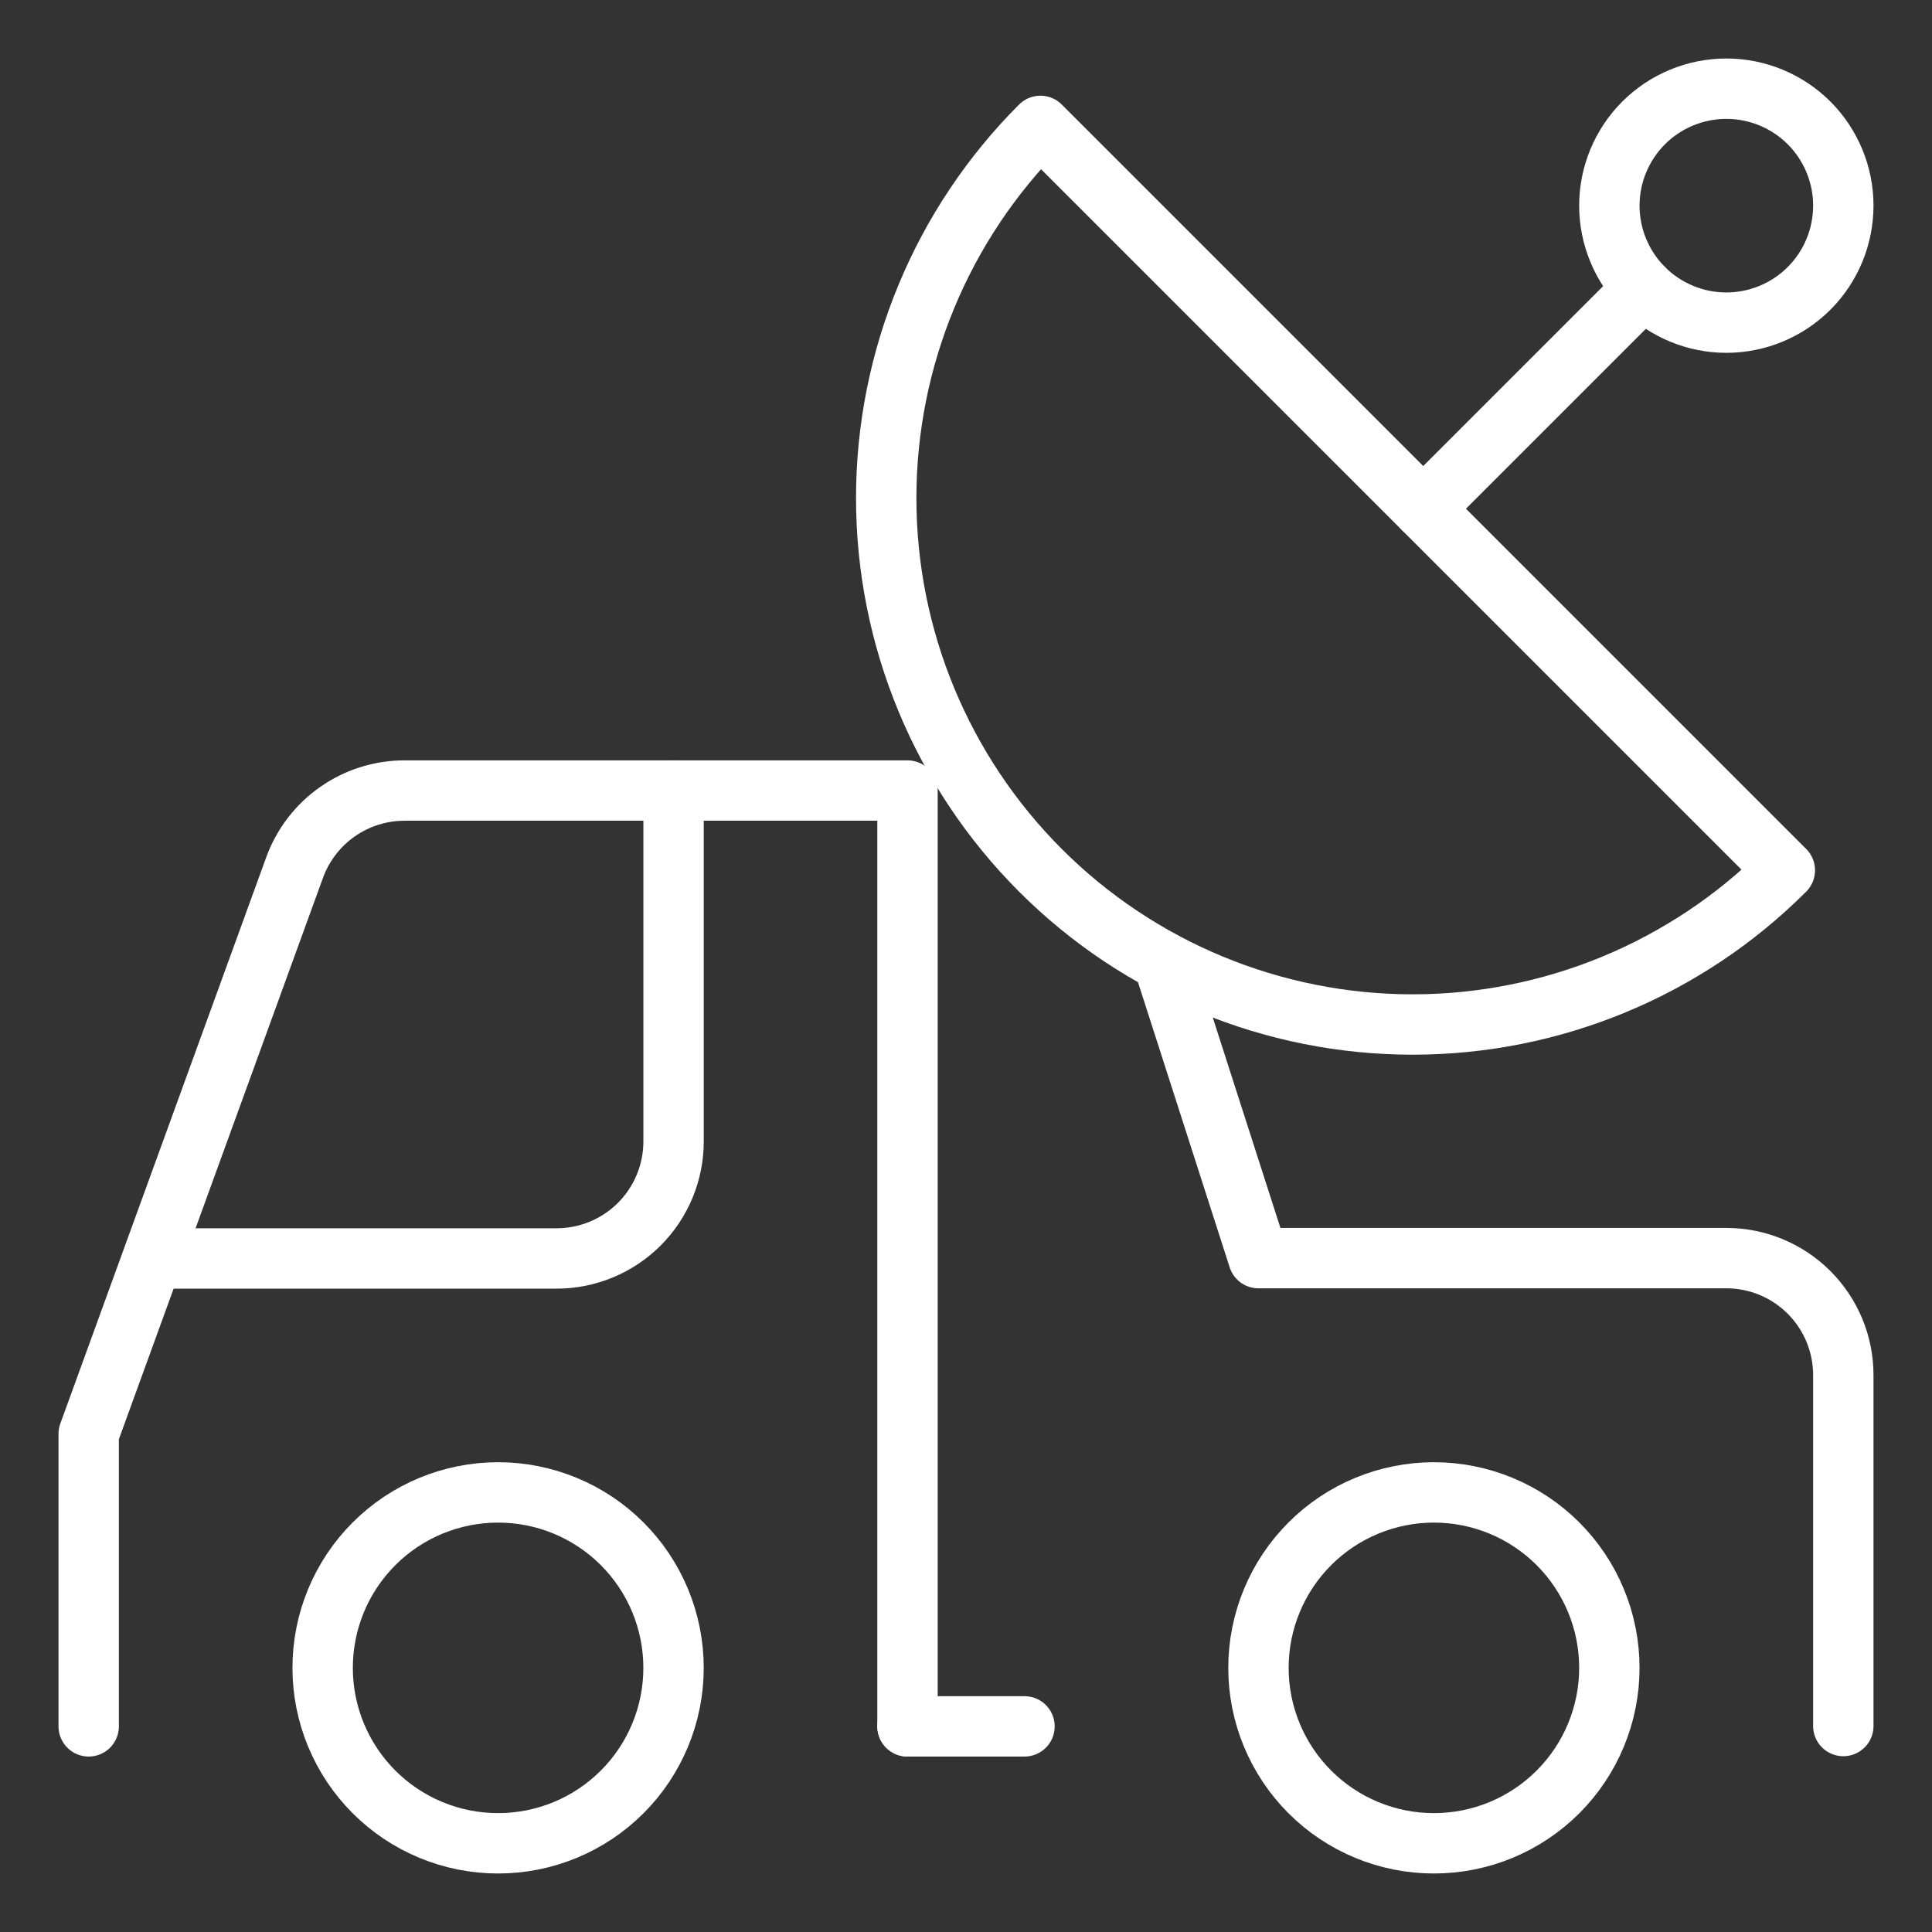
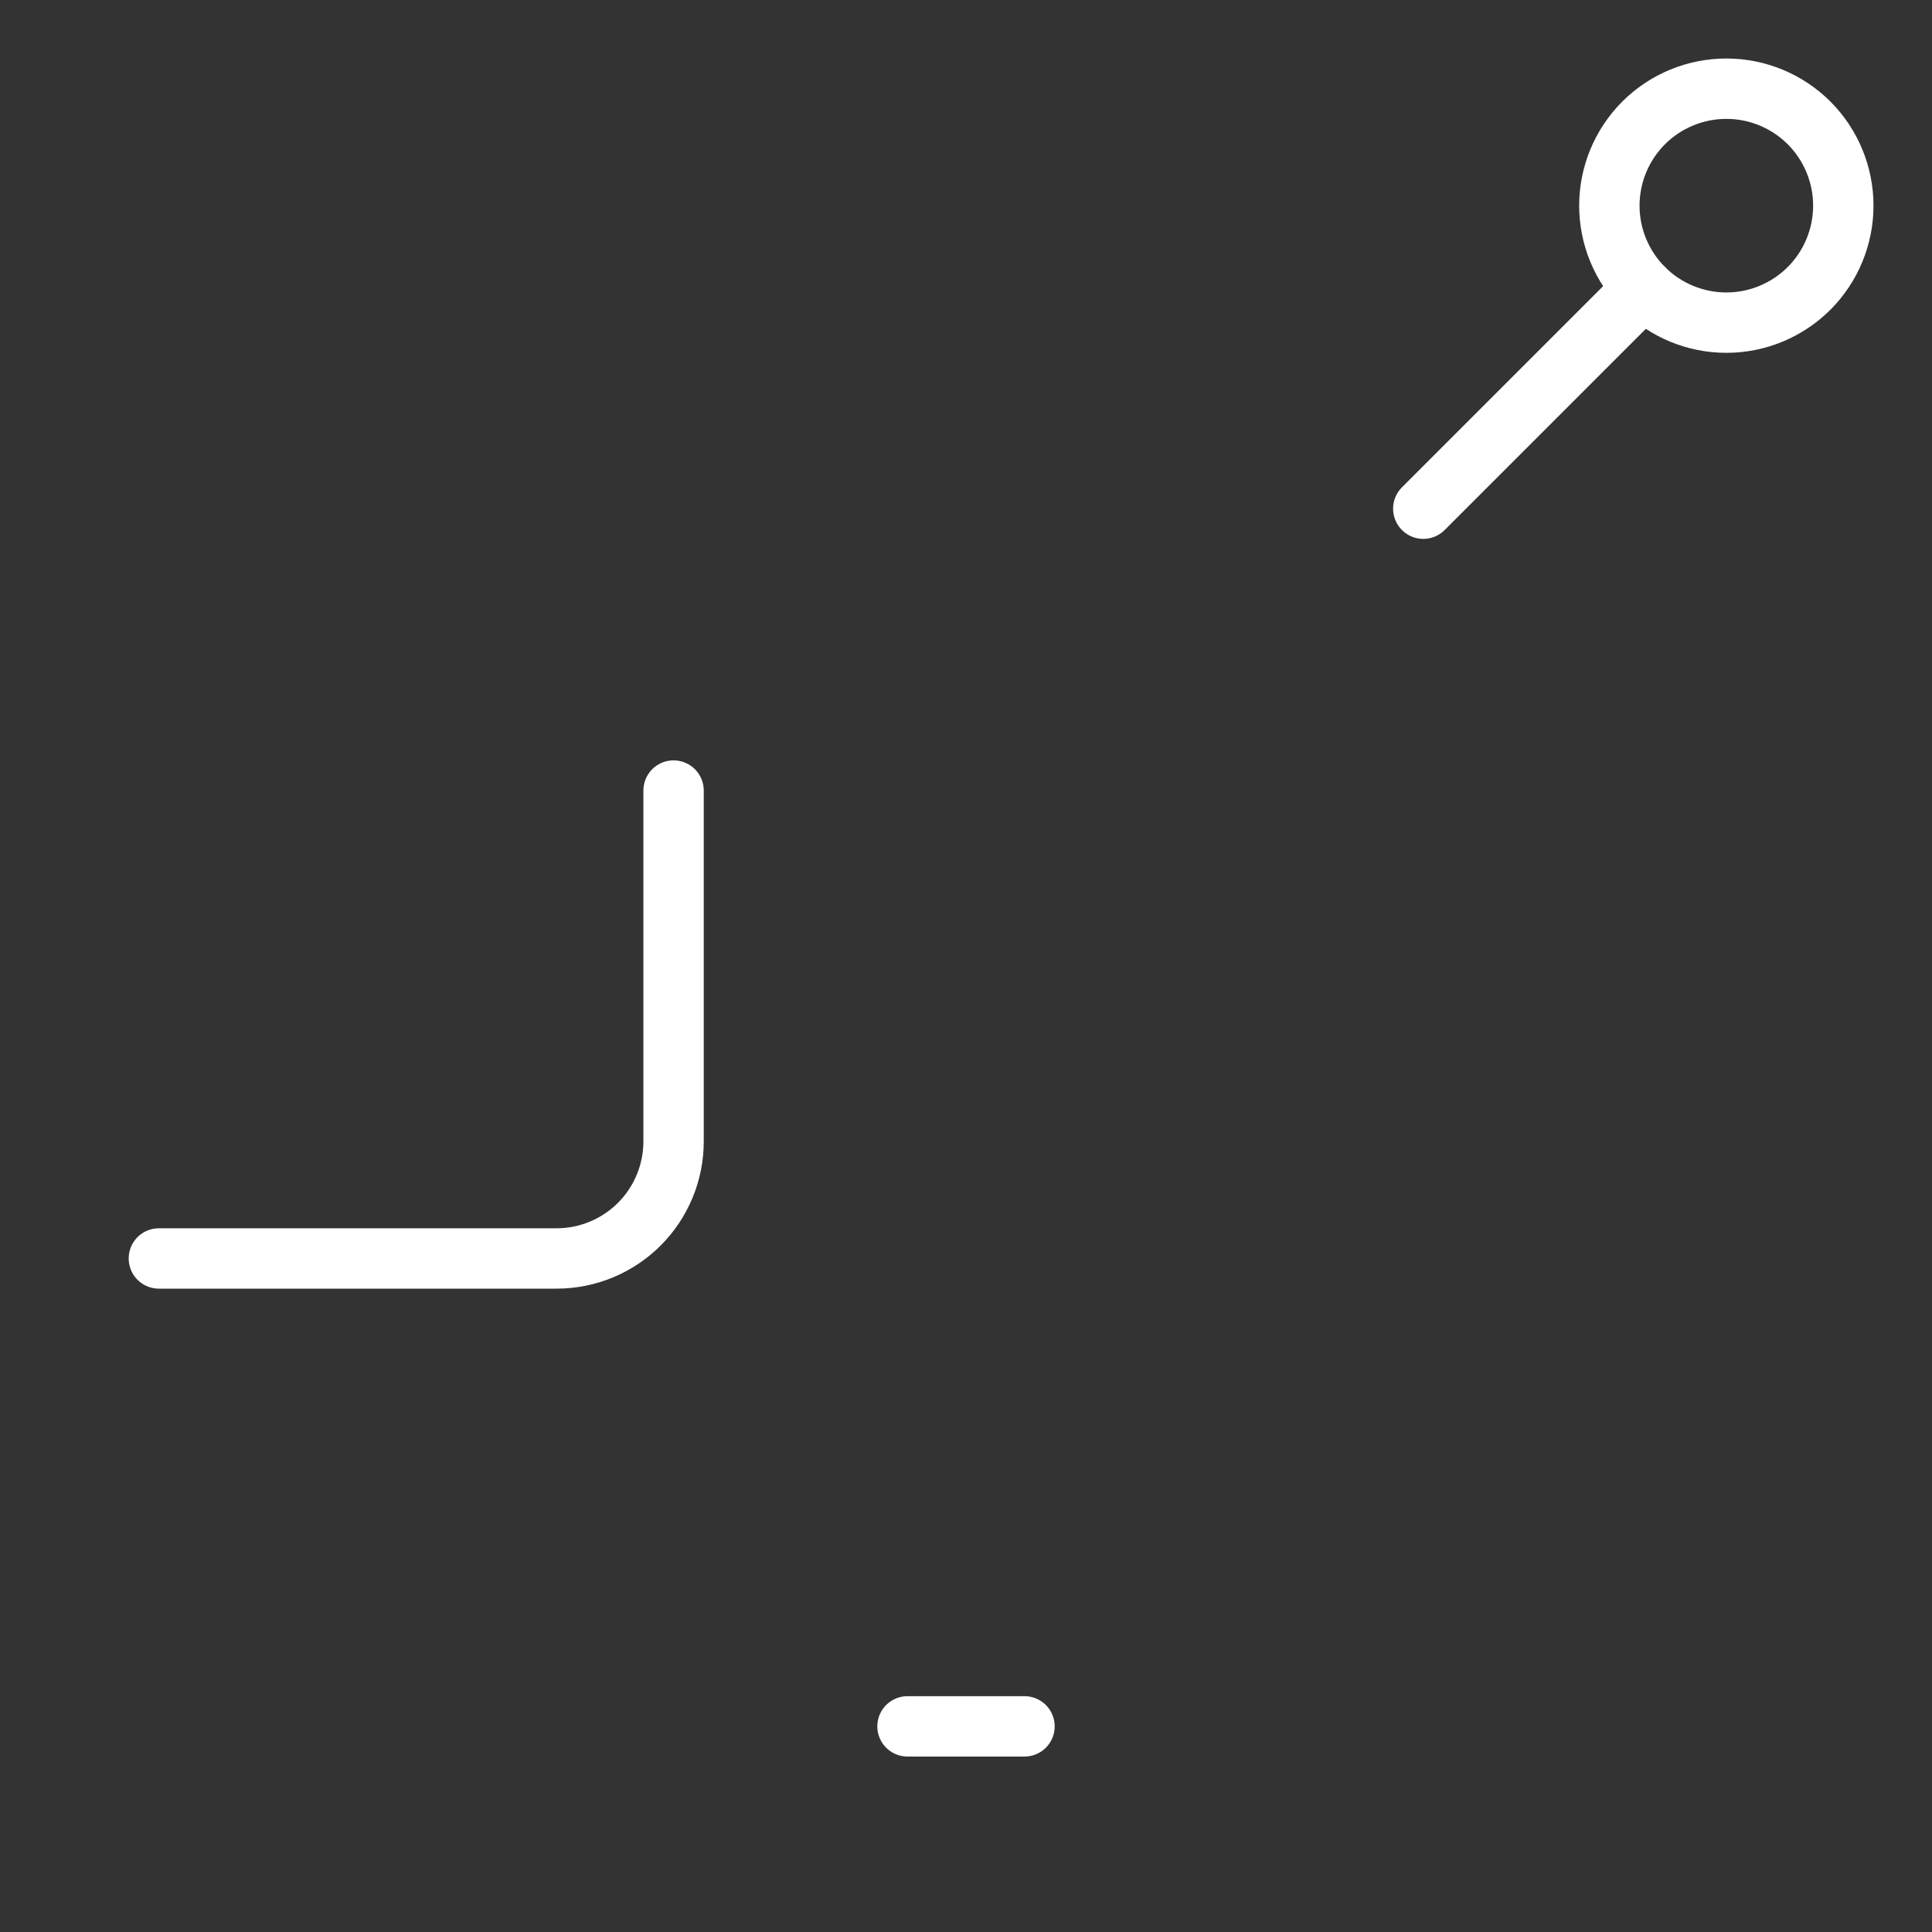
<svg xmlns="http://www.w3.org/2000/svg" width="64" height="64" viewBox="0 0 64 64" fill="none">
  <rect x="0" y="0" width="64" height="64" fill="#333333" stroke="none" />
  <g id="64px/Space-Truck-Satelite--Streamline-Ultimate">
-     <path id="Vector" d="M2.938 57.188V47.5L9.76 28.737C10.032 27.99 10.527 27.345 11.178 26.889C11.829 26.433 12.605 26.188 13.4 26.188H30.062V57.188" stroke="white" stroke-width="2" stroke-linecap="round" stroke-linejoin="round" />
-     <path id="Vector_2" d="M10.688 55.25C10.688 56.792 11.3 58.27 12.39 59.36C13.48 60.45 14.958 61.062 16.5 61.062C18.042 61.062 19.52 60.45 20.61 59.36C21.7 58.27 22.312 56.792 22.312 55.25C22.312 53.708 21.7 52.23 20.61 51.14C19.52 50.05 18.042 49.438 16.5 49.438C14.958 49.438 13.48 50.05 12.39 51.14C11.3 52.23 10.688 53.708 10.688 55.25Z" stroke="white" stroke-width="2" stroke-linecap="round" stroke-linejoin="round" />
-     <path id="Vector_3" d="M41.688 55.25C41.688 56.792 42.3 58.27 43.39 59.36C44.48 60.45 45.958 61.062 47.5 61.062C49.042 61.062 50.52 60.45 51.61 59.36C52.7 58.27 53.312 56.792 53.312 55.25C53.312 53.708 52.7 52.23 51.61 51.14C50.52 50.05 49.042 49.438 47.5 49.438C45.958 49.438 44.48 50.05 43.39 51.14C42.3 52.23 41.688 53.708 41.688 55.25Z" stroke="white" stroke-width="2" stroke-linecap="round" stroke-linejoin="round" />
    <path id="Vector_4" d="M30.062 57.188H33.938" stroke="white" stroke-width="2" stroke-linecap="round" stroke-linejoin="round" />
-     <path id="Vector_5" d="M38.53 31.86L41.687 41.677H57.187C58.215 41.677 59.2 42.085 59.927 42.812C60.654 43.539 61.062 44.524 61.062 45.552V57.177" stroke="white" stroke-width="2" stroke-linecap="round" stroke-linejoin="round" />
-     <path id="Vector_6" d="M59.125 28.83C55.855 32.1 51.42 33.938 46.795 33.938C42.17 33.938 37.735 32.1 34.465 28.83C31.195 25.56 29.357 21.125 29.357 16.5C29.357 11.875 31.195 7.44 34.465 4.17L59.125 28.83Z" stroke="white" stroke-width="2" stroke-linecap="round" stroke-linejoin="round" />
    <path id="Vector_7" d="M53.312 6.812C53.312 7.84 53.721 8.826 54.447 9.553C55.174 10.279 56.16 10.688 57.188 10.688C58.215 10.688 59.201 10.279 59.928 9.553C60.654 8.826 61.062 7.84 61.062 6.812C61.062 5.785 60.654 4.799 59.928 4.072C59.201 3.346 58.215 2.938 57.188 2.938C56.16 2.938 55.174 3.346 54.447 4.072C53.721 4.799 53.312 5.785 53.312 6.812Z" stroke="white" stroke-width="2" stroke-linecap="round" stroke-linejoin="round" />
    <path id="Vector_8" d="M54.446 9.553L47.148 16.851" stroke="white" stroke-width="2" stroke-linecap="round" stroke-linejoin="round" />
    <path id="Vector_9" d="M22.313 26.188V37.812C22.313 38.84 21.904 39.826 21.178 40.553C20.451 41.279 19.465 41.688 18.438 41.688H5.263" stroke="white" stroke-width="2" stroke-linecap="round" stroke-linejoin="round" />
  </g>
</svg>